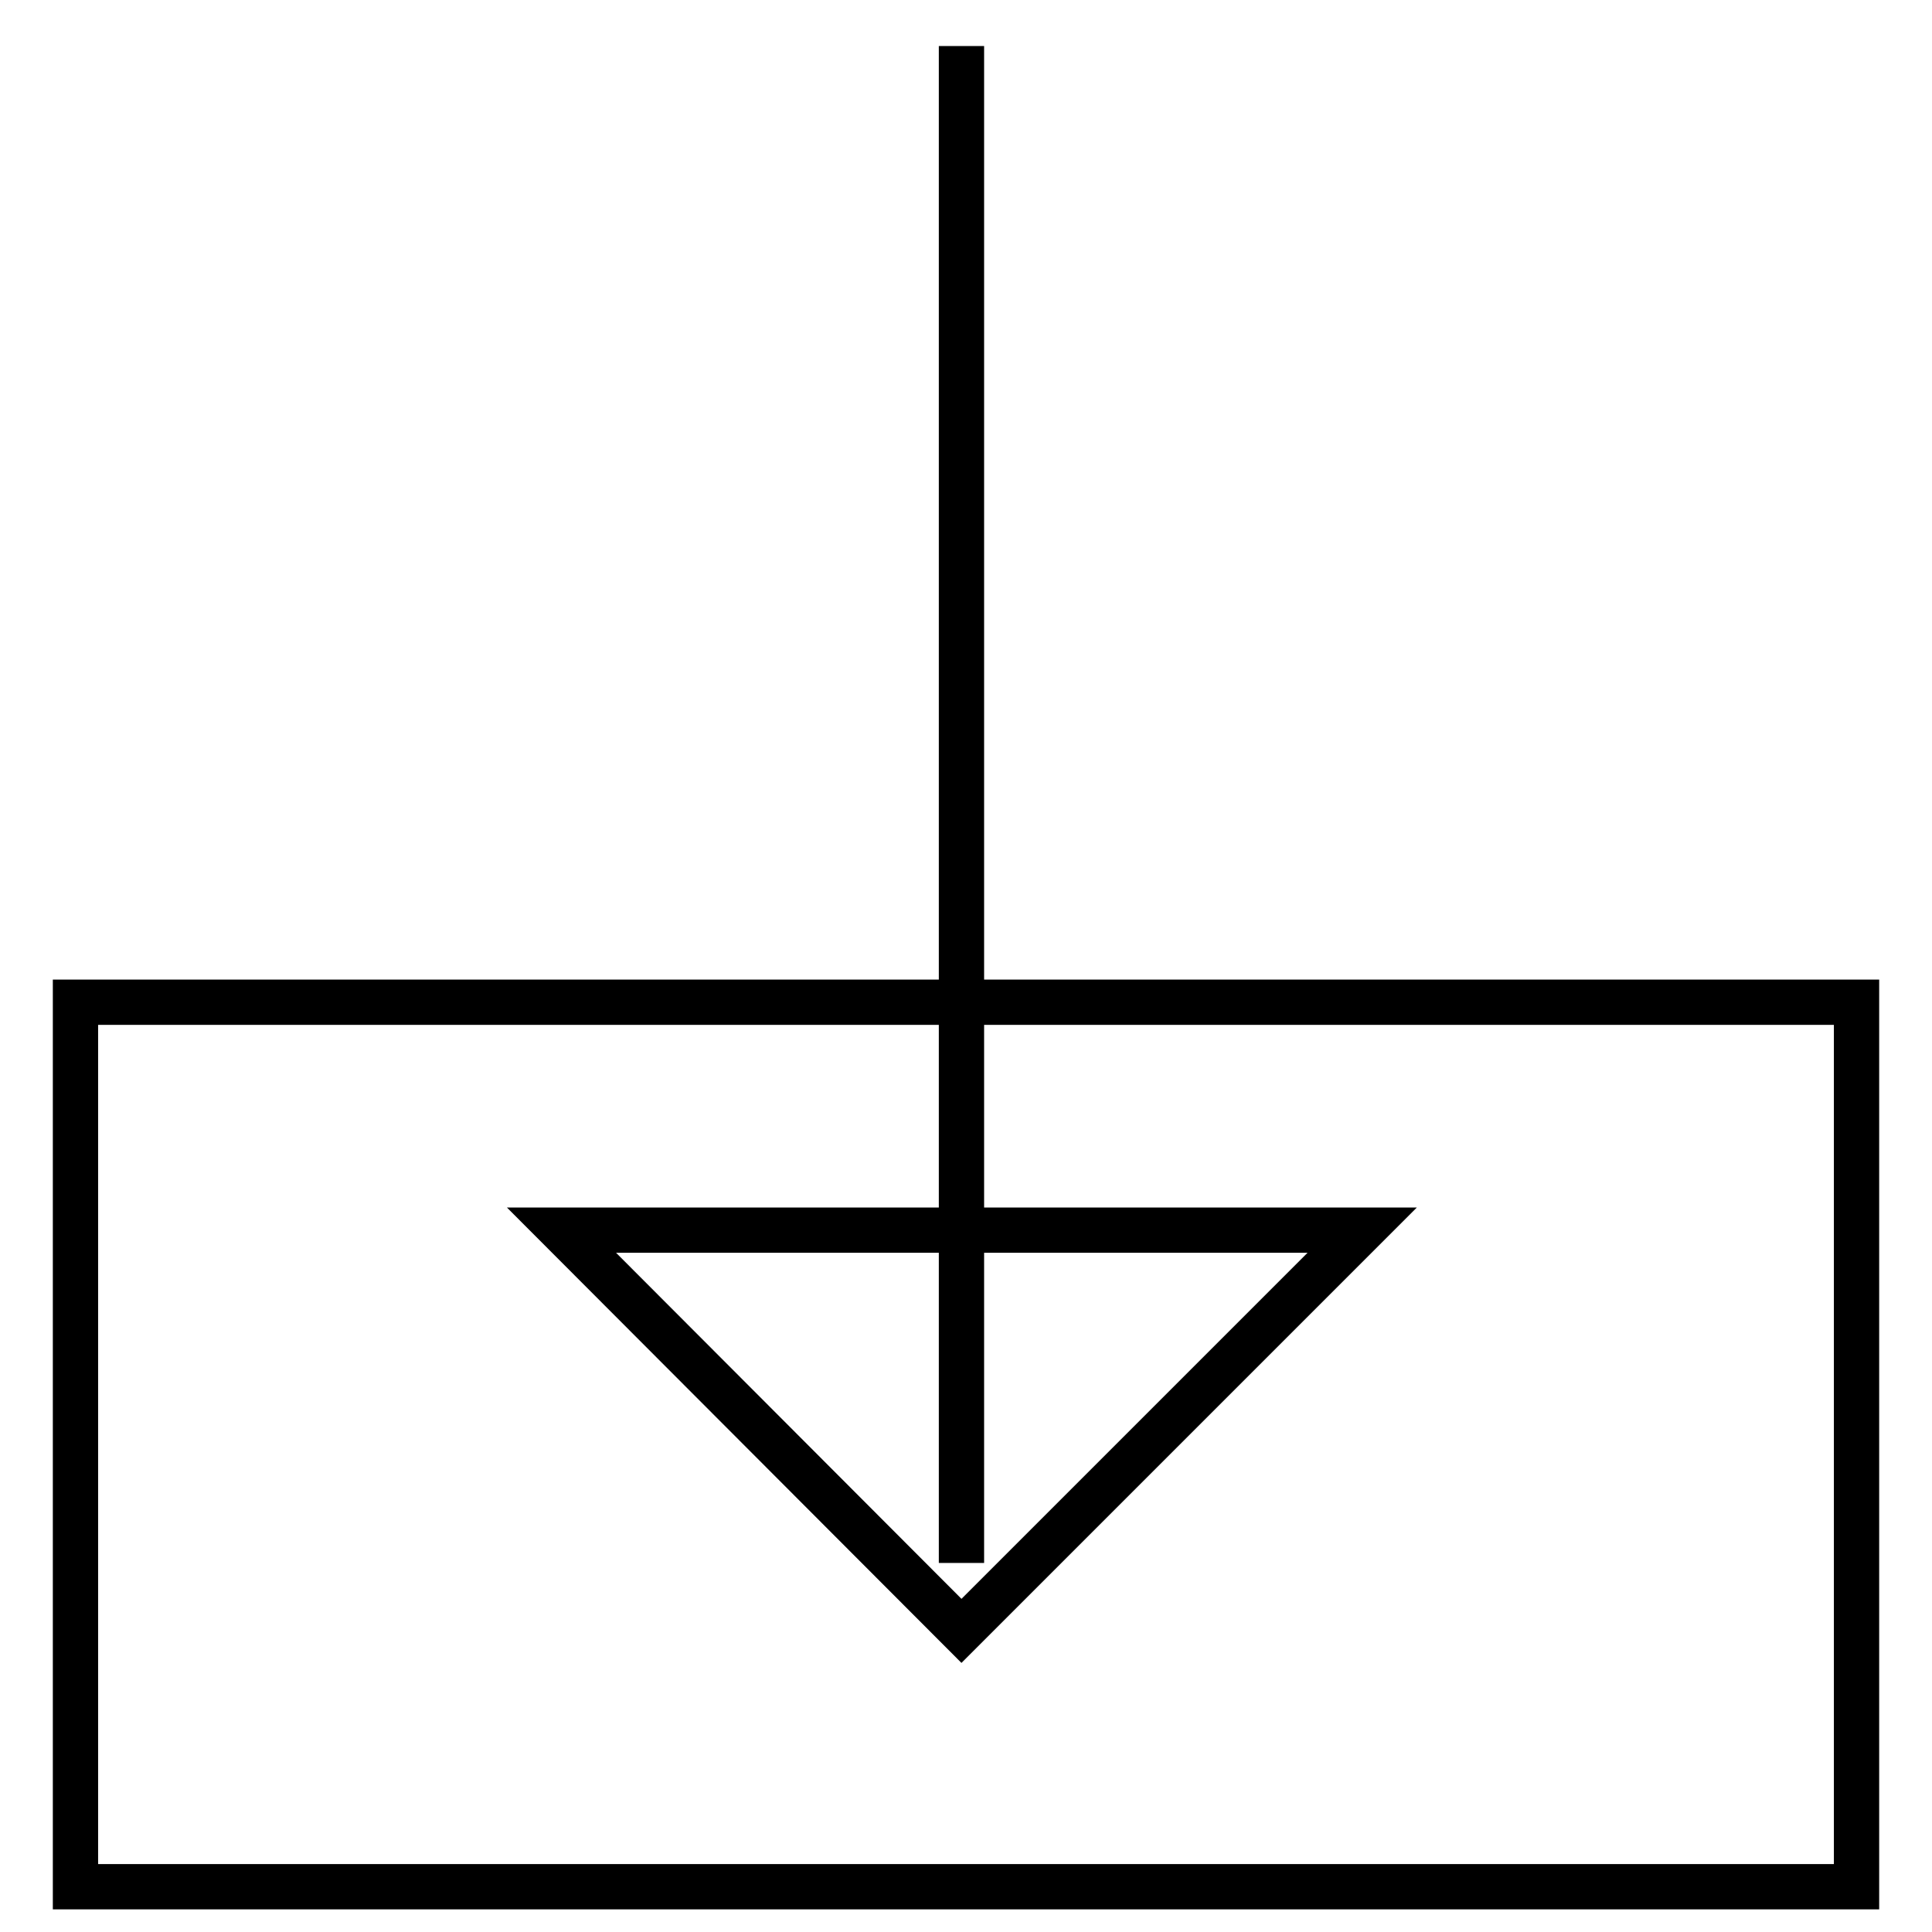
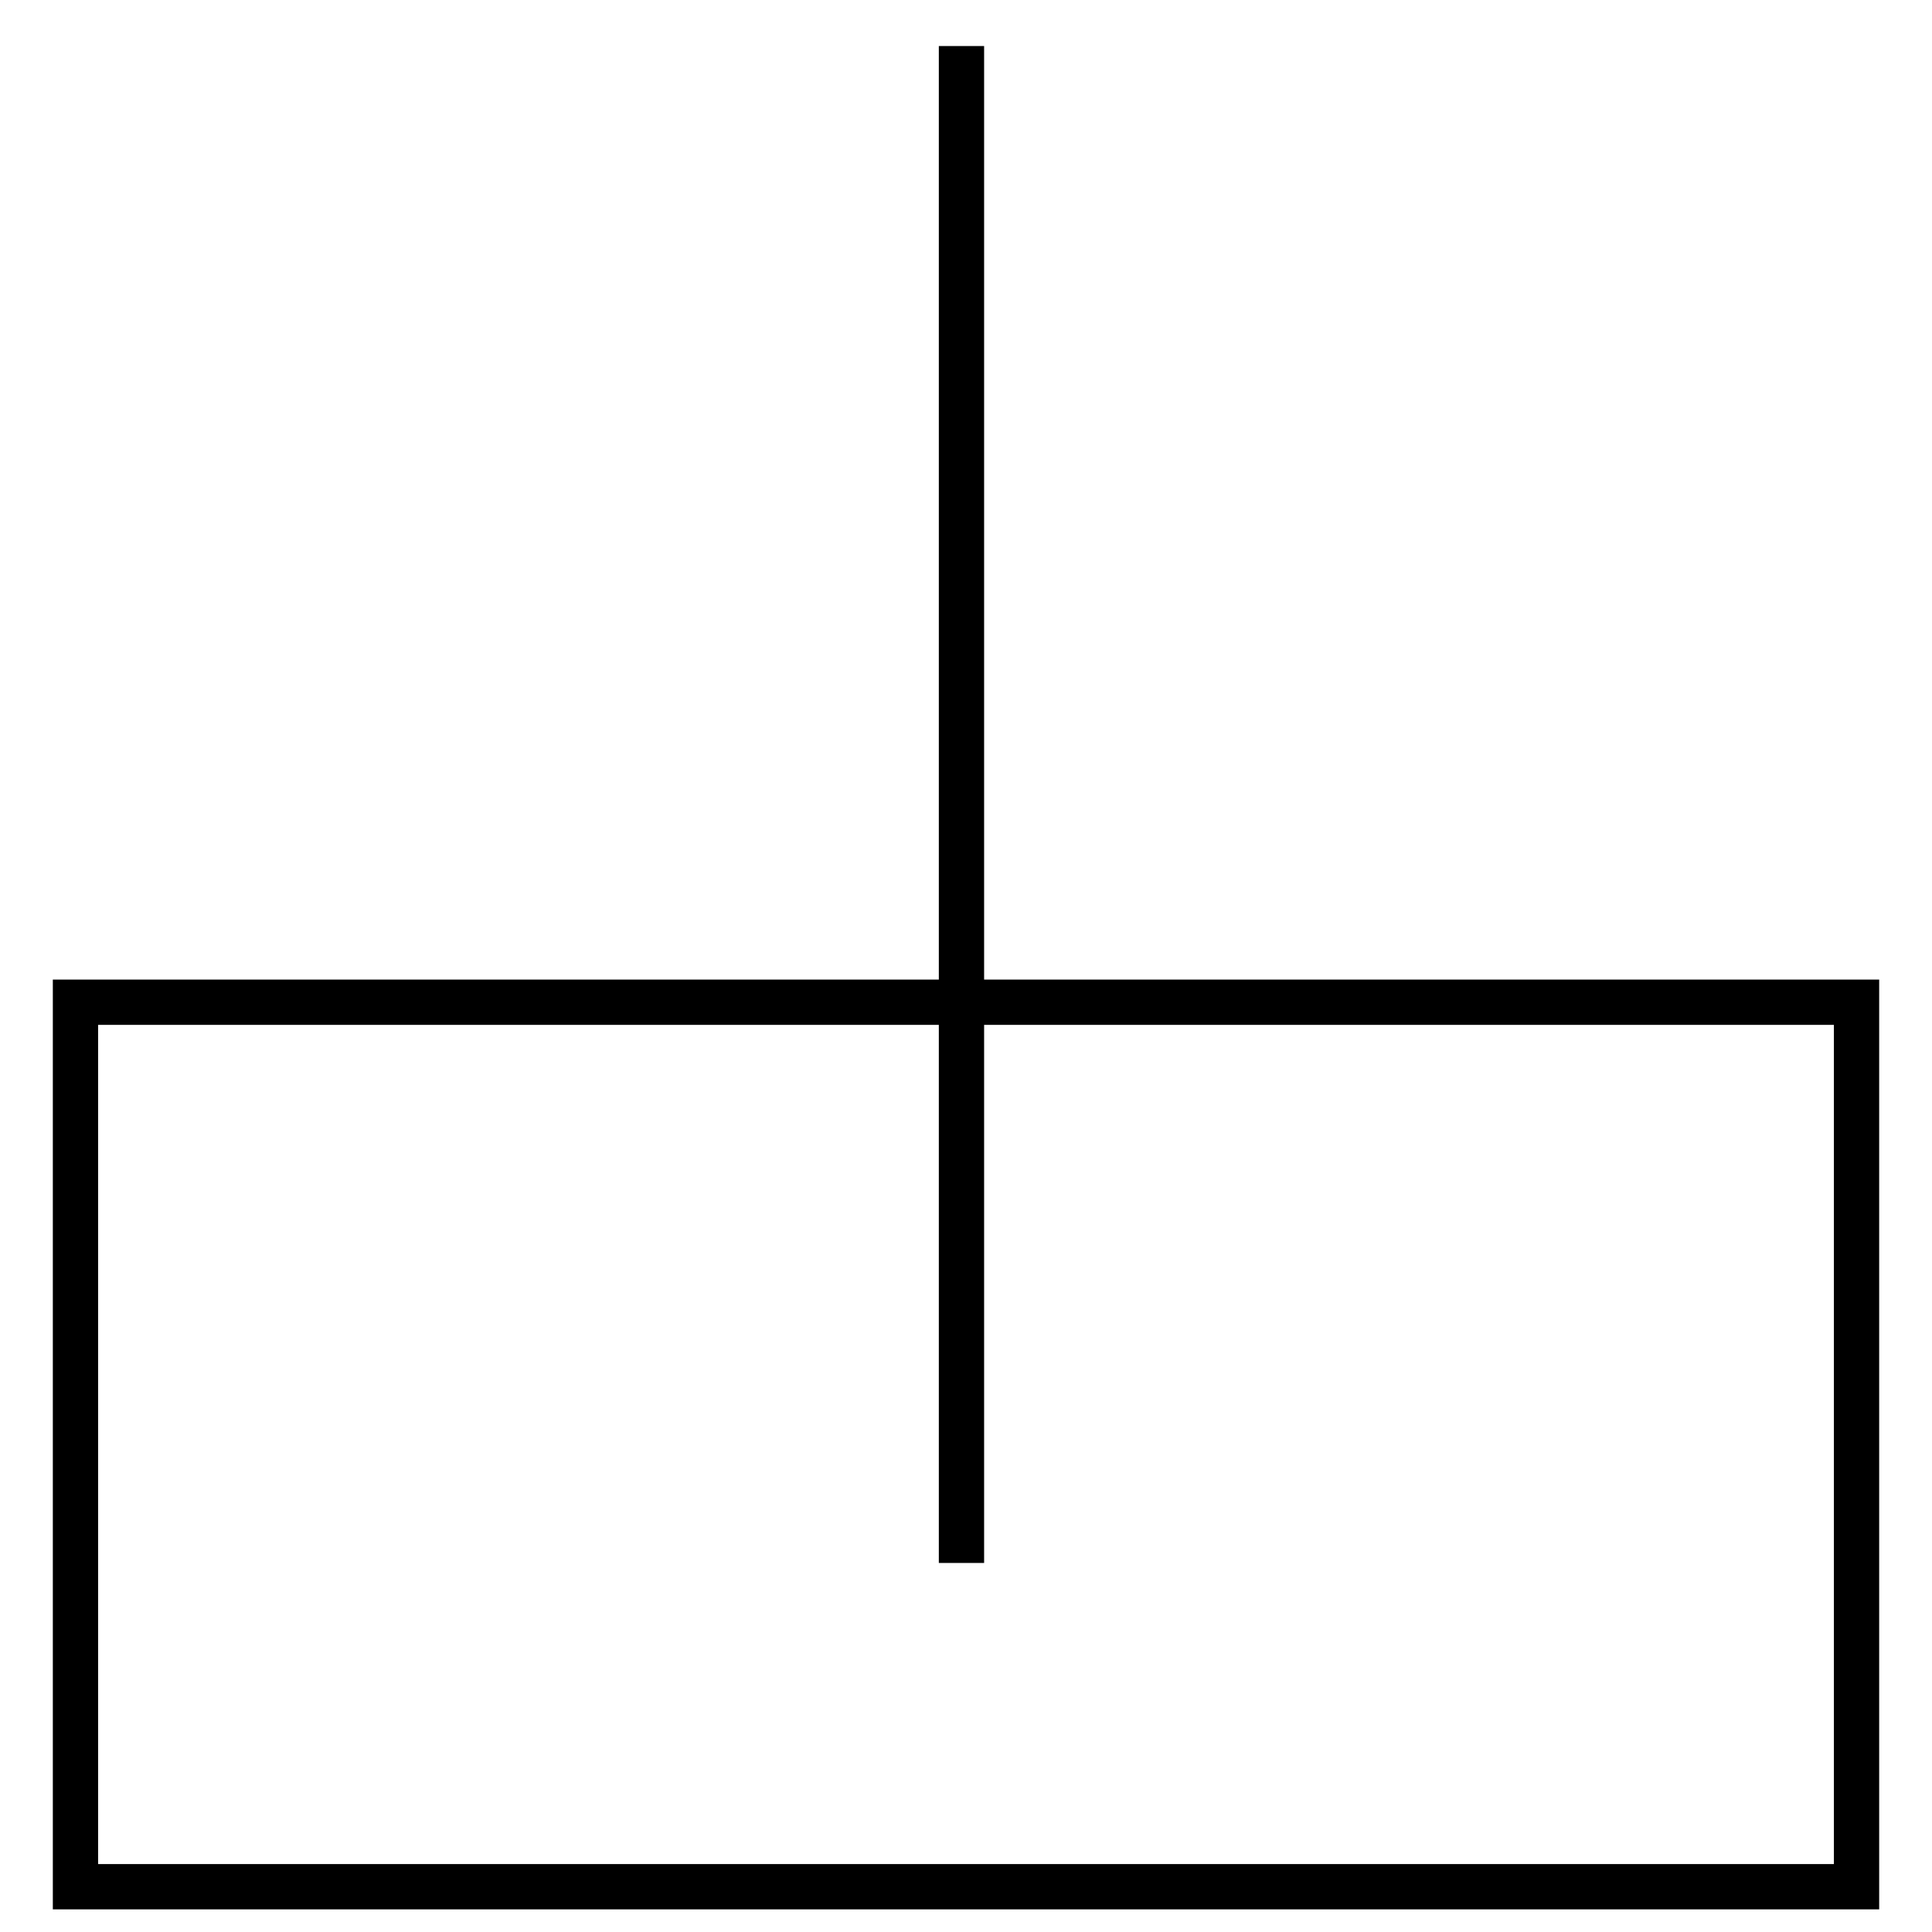
<svg xmlns="http://www.w3.org/2000/svg" version="1.1" x="0px" y="0px" viewBox="0 0 256 256" enable-background="new 0 0 256 256" xml:space="preserve">
  <g>
    <g>
      <path stroke-width="6" fill-opacity="0" stroke="#000000" d="M246,132.8v117.2H10V132.8H246z" />
      <path stroke-width="6" fill-opacity="0" stroke="#000000" d="M127.4,6.1v201V6.1z" />
-       <path stroke-width="6" fill-opacity="0" stroke="#000000" d="M180.5,163l-53.1,53.1L74.4,163H180.5z" />
    </g>
  </g>
</svg>